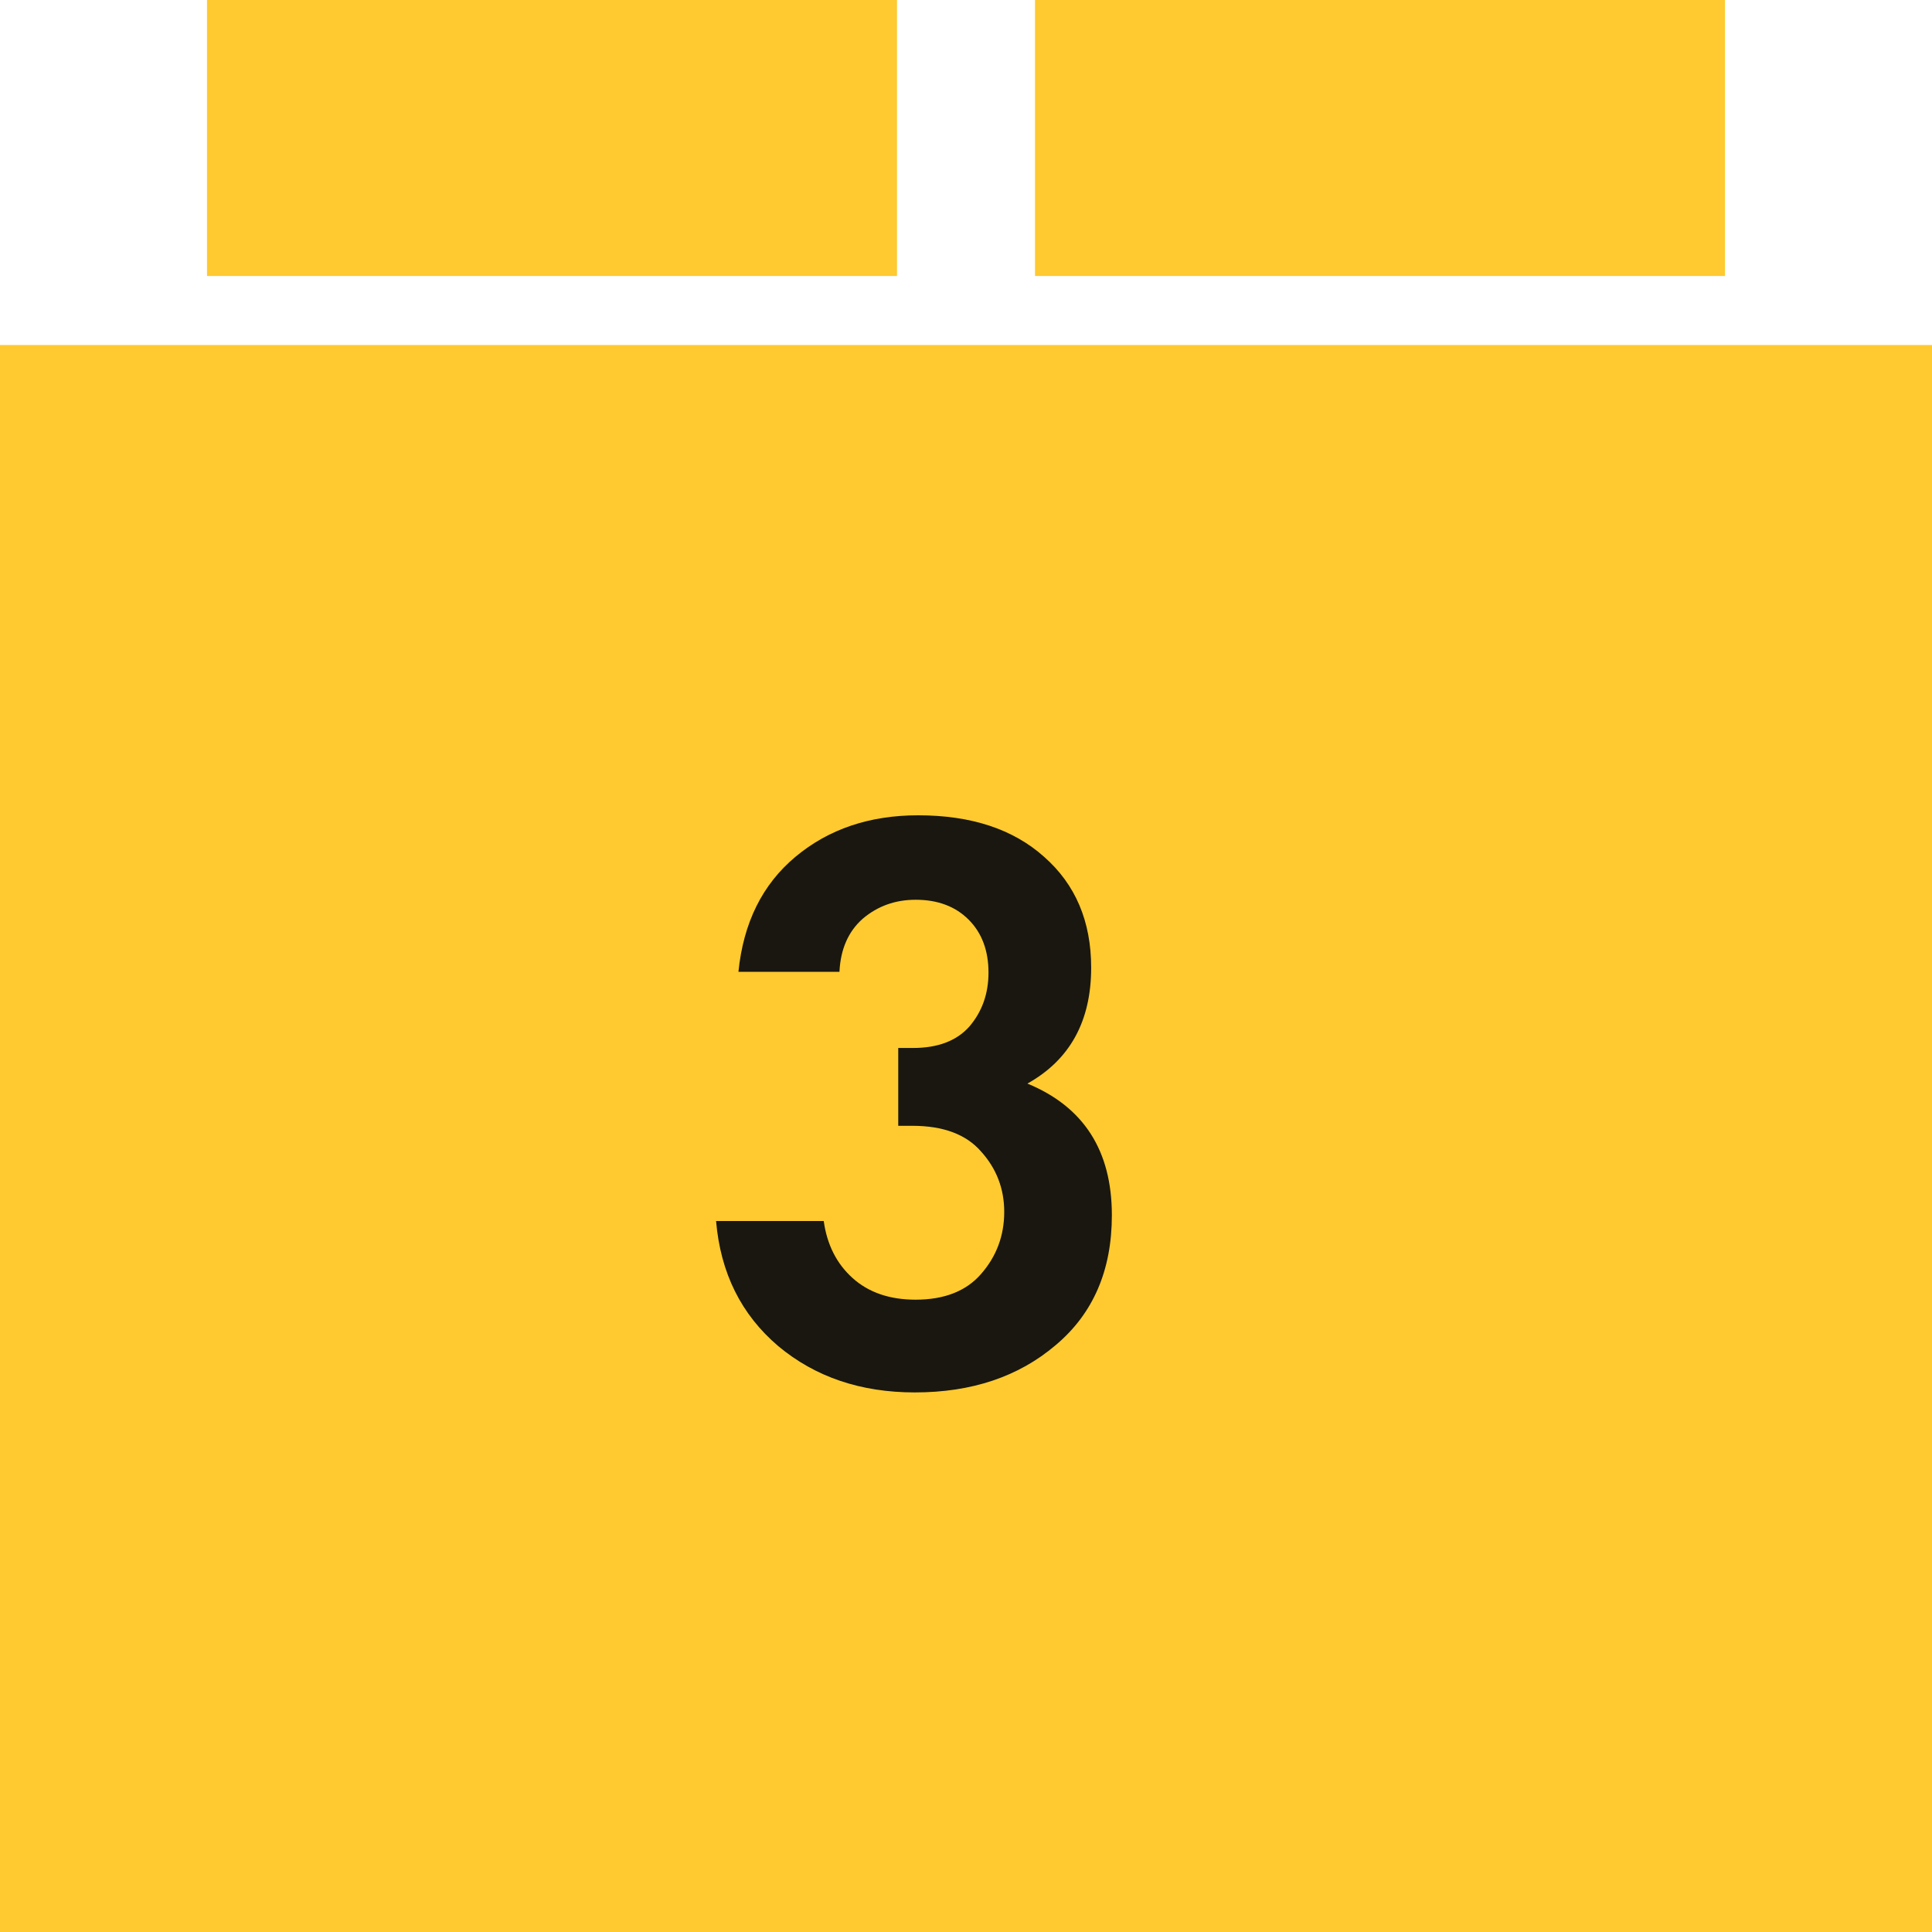
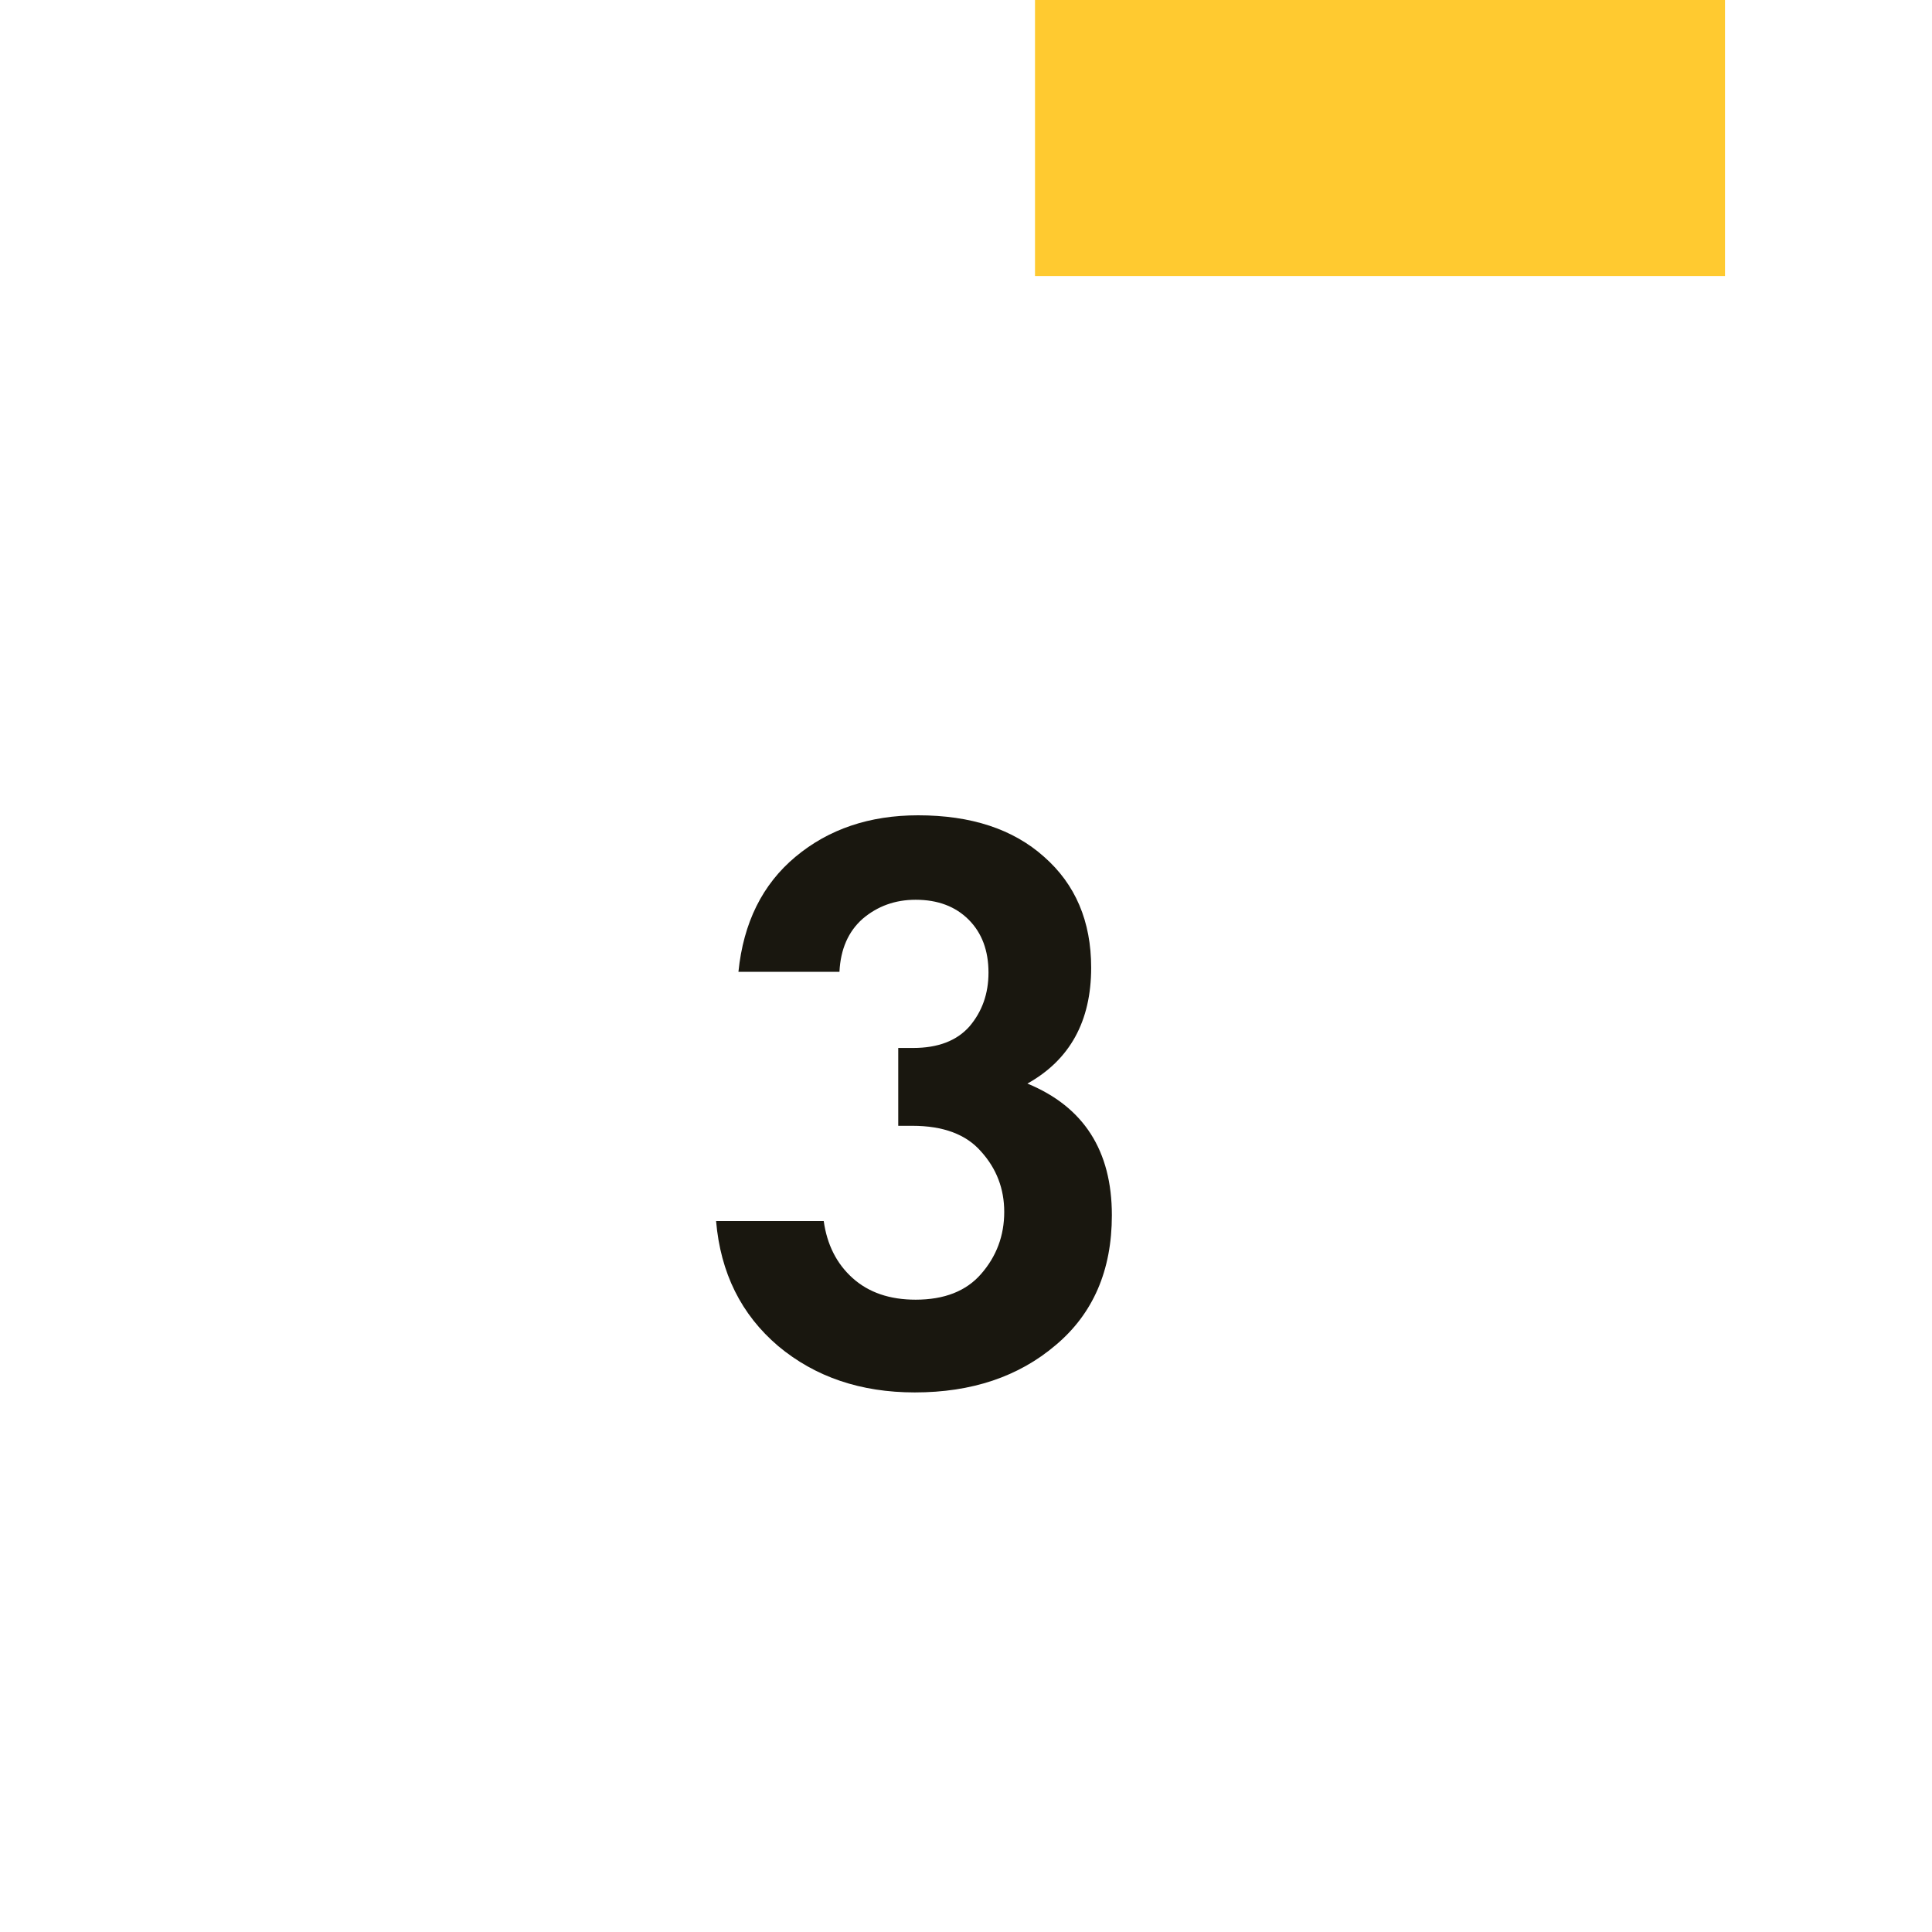
<svg xmlns="http://www.w3.org/2000/svg" width="28" height="28" viewBox="0 0 28 28" fill="none">
-   <rect y="5" width="28" height="23" fill="#FFCA30" />
-   <rect x="3" width="10" height="4" fill="#FFCA30" />
  <rect x="15" width="10" height="4" fill="#FFCA30" />
  <path d="M12.166 14.084H10.702C10.774 13.372 11.05 12.816 11.53 12.416C12.01 12.016 12.602 11.816 13.306 11.816C14.074 11.816 14.682 12.016 15.13 12.416C15.586 12.816 15.814 13.352 15.814 14.024C15.814 14.8 15.506 15.36 14.89 15.704C15.706 16.04 16.114 16.676 16.114 17.612C16.114 18.412 15.842 19.04 15.298 19.496C14.762 19.952 14.082 20.18 13.258 20.18C12.474 20.18 11.814 19.956 11.278 19.508C10.742 19.052 10.442 18.448 10.378 17.696H11.938C11.986 18.04 12.126 18.316 12.358 18.524C12.59 18.732 12.894 18.836 13.27 18.836C13.686 18.836 14.002 18.712 14.218 18.464C14.442 18.208 14.554 17.908 14.554 17.564C14.554 17.228 14.442 16.936 14.218 16.688C14.002 16.44 13.67 16.316 13.222 16.316H13.018V15.188H13.234C13.594 15.188 13.866 15.084 14.05 14.876C14.234 14.66 14.326 14.4 14.326 14.096C14.326 13.776 14.23 13.52 14.038 13.328C13.846 13.136 13.59 13.04 13.27 13.04C12.974 13.04 12.718 13.132 12.502 13.316C12.294 13.5 12.182 13.756 12.166 14.084Z" fill="#19170F" />
</svg>